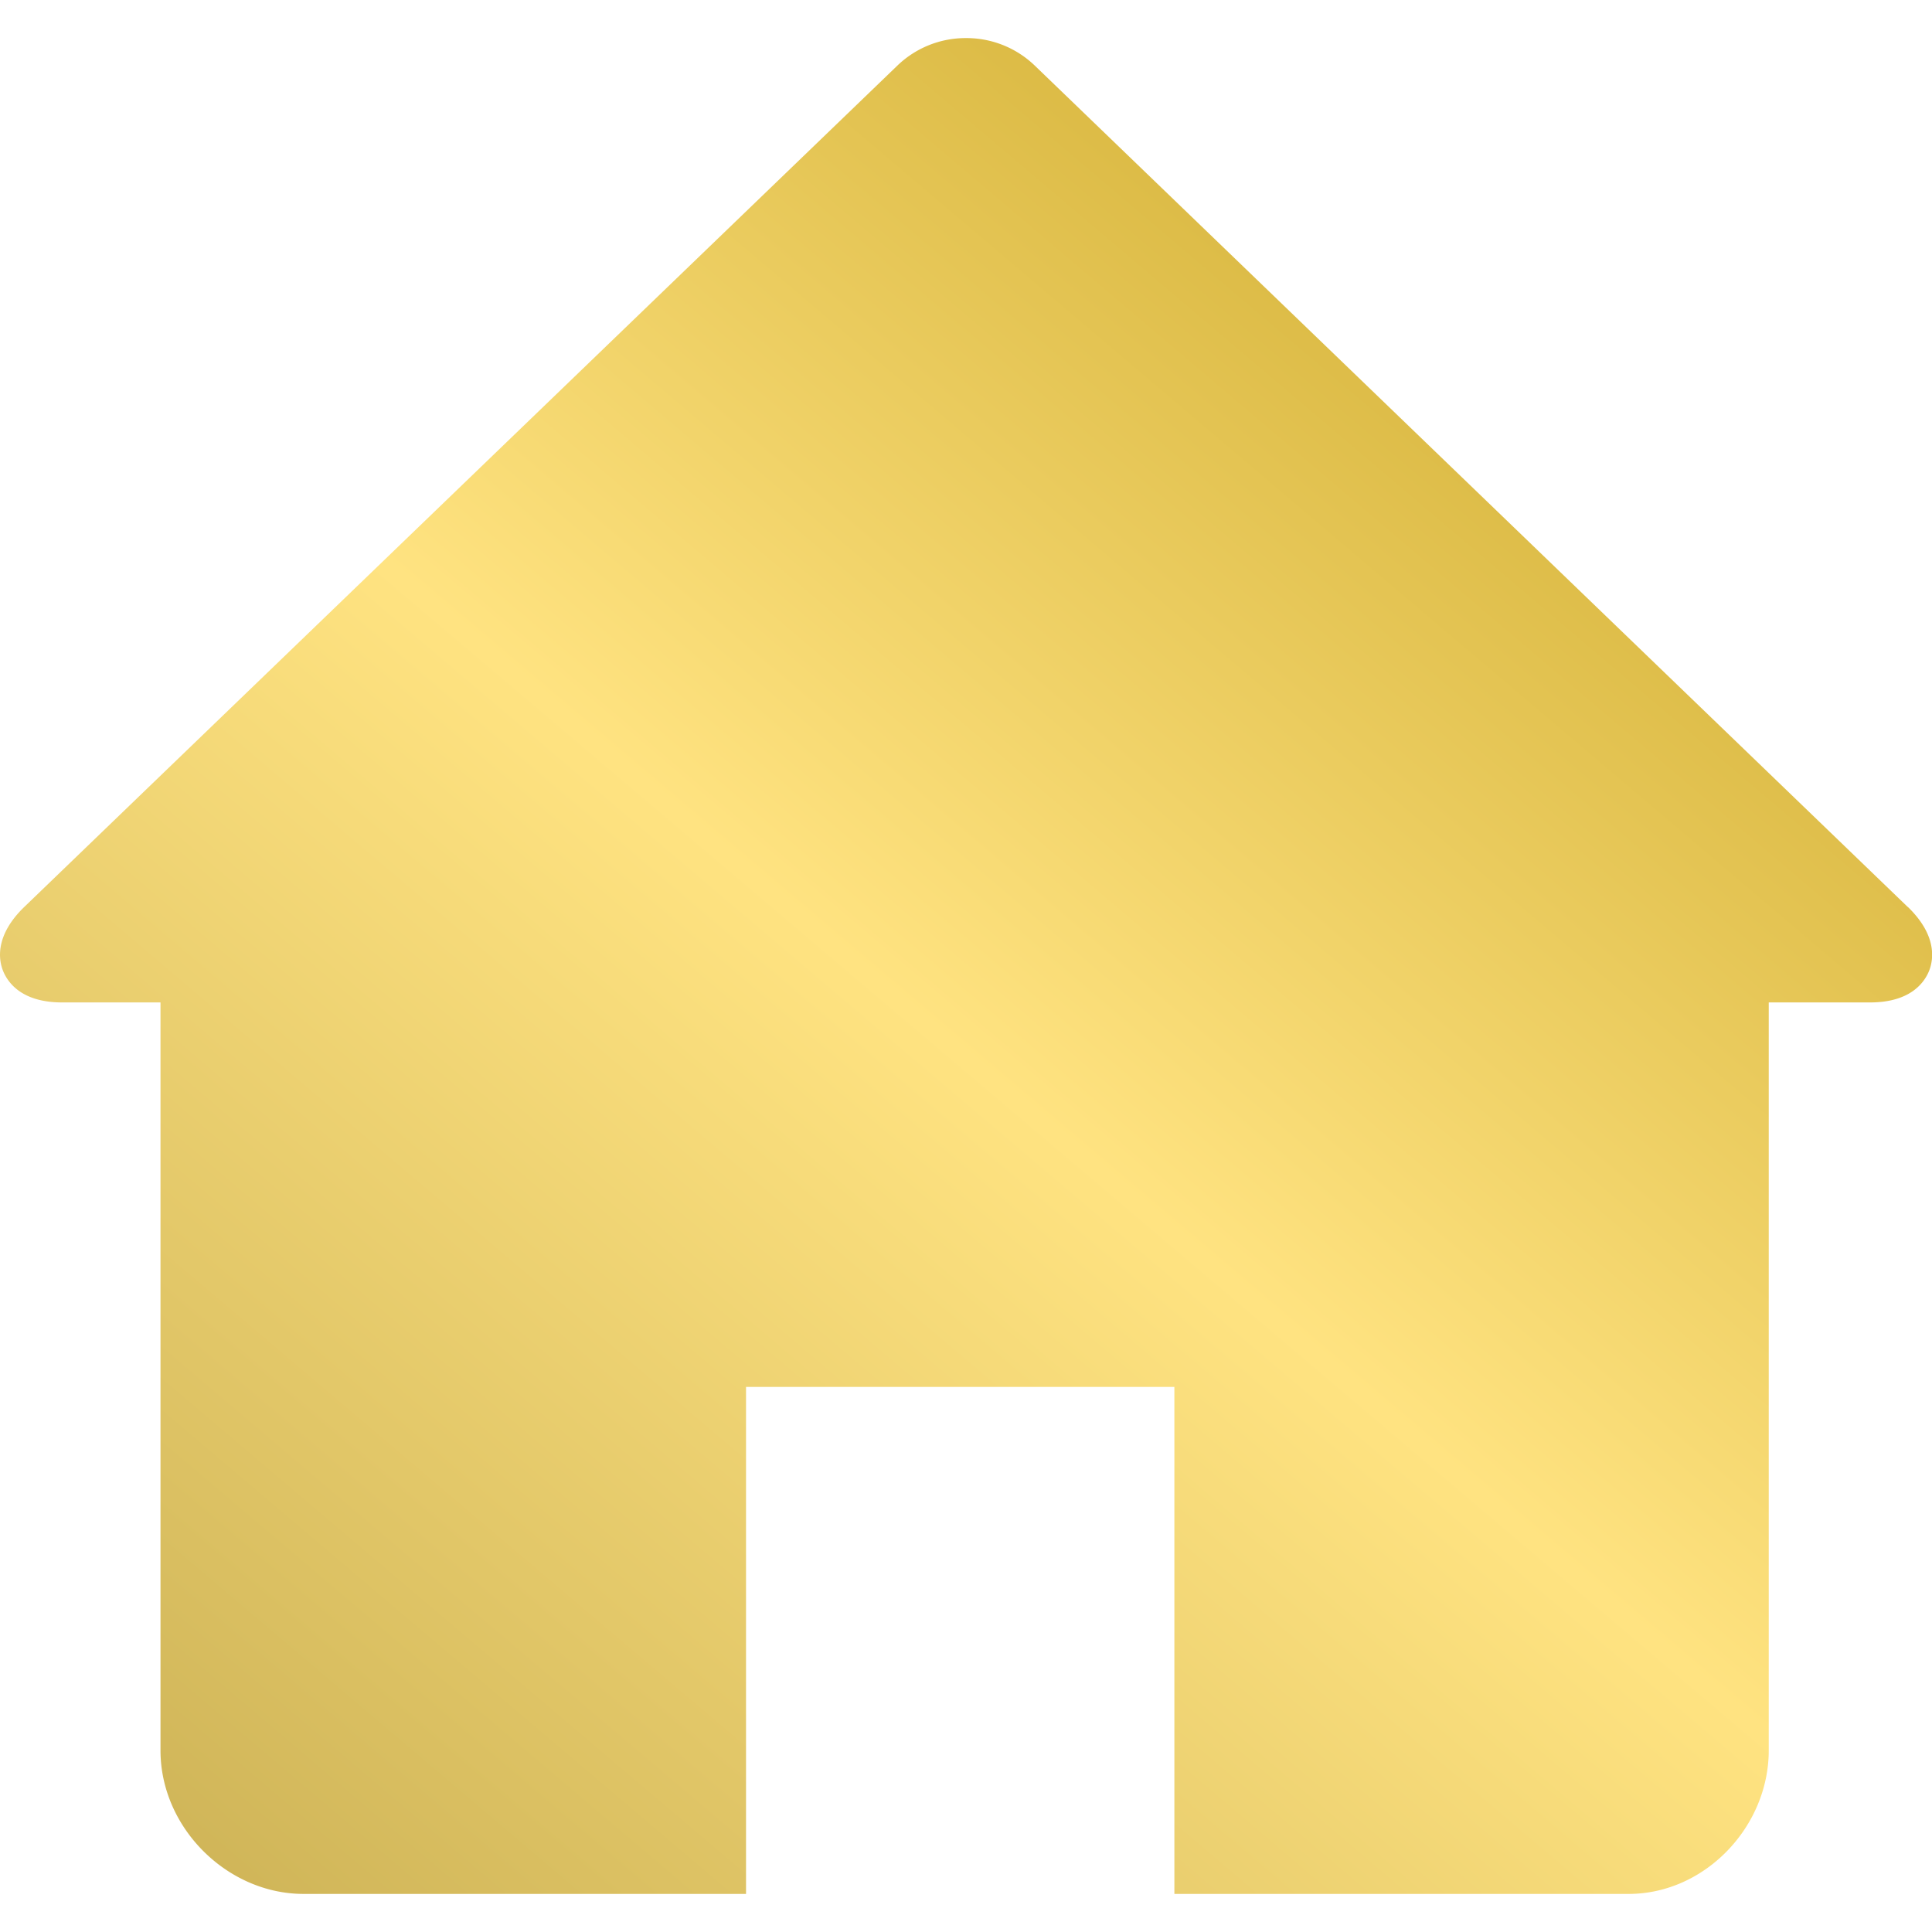
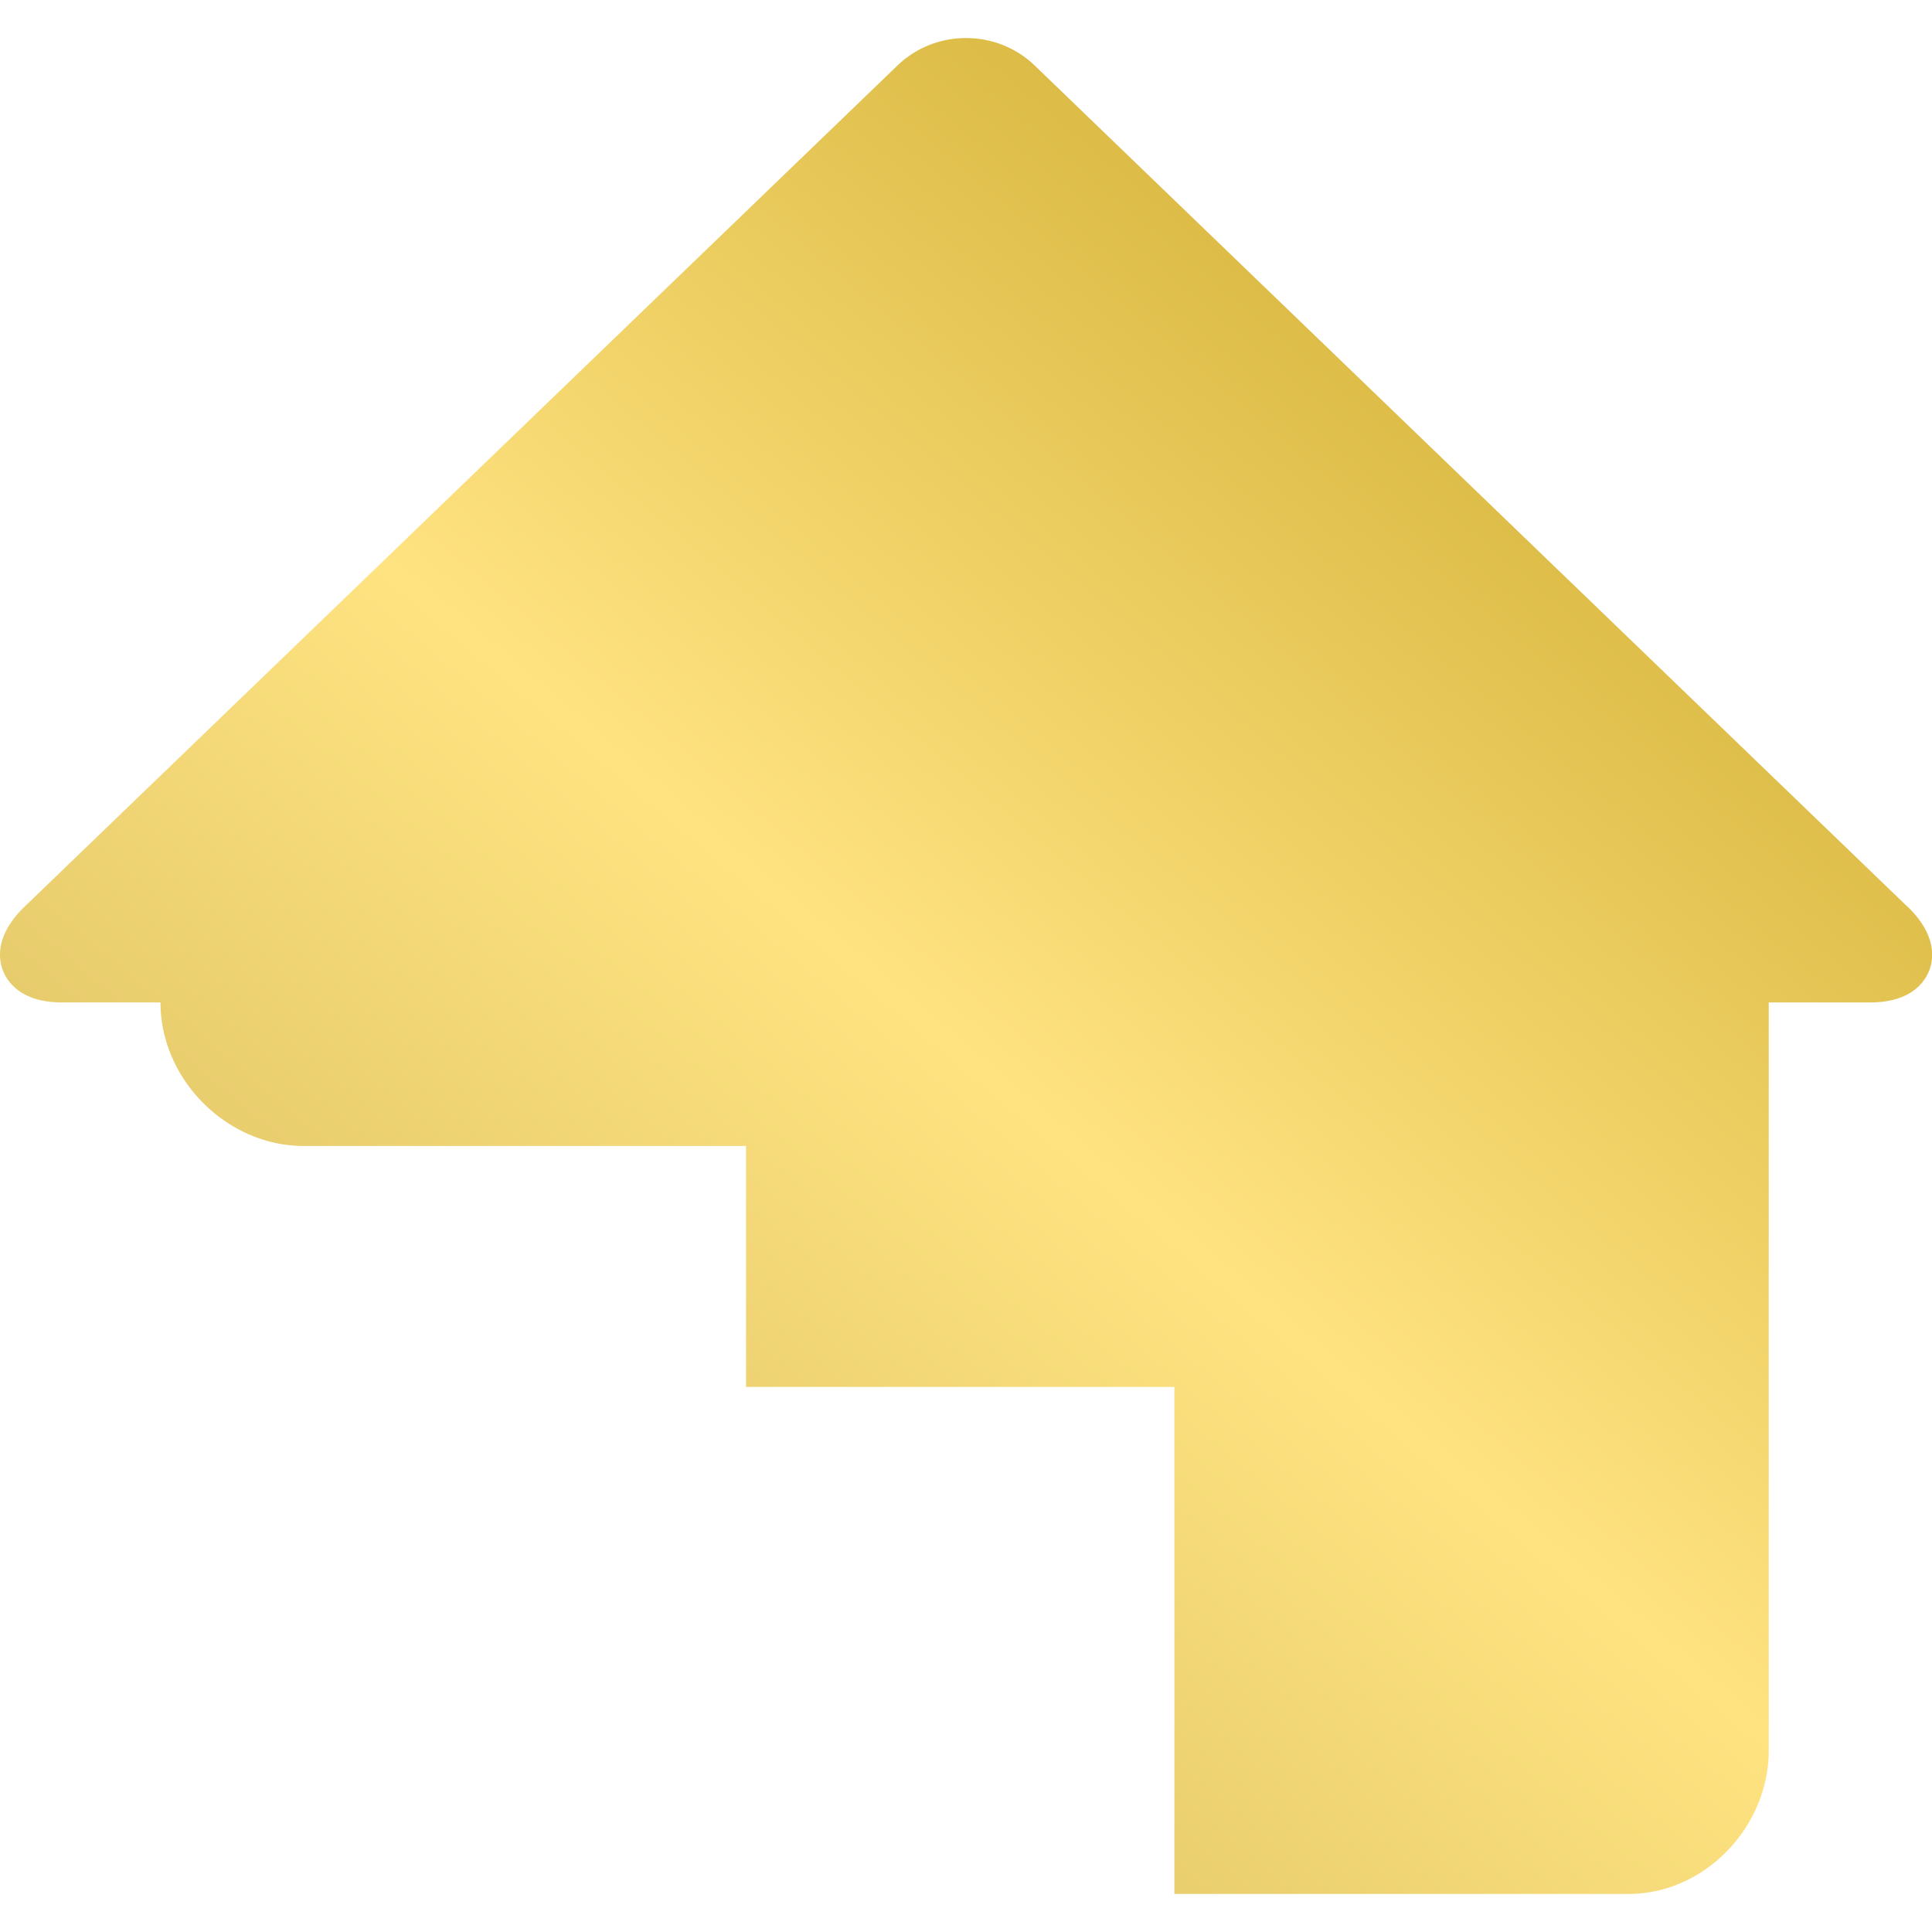
<svg xmlns="http://www.w3.org/2000/svg" width="14" height="14" viewBox="0 0 14 14" fill="none">
-   <path d="M13.824 6.572L7.498.475A.713.713 0 007 .276a.712.712 0 00-.497.199L.176 6.572c-.212.205-.187.38-.154.463.034.084.134.229.428.229h.713v5.42c0 .563.486 1.04 1.036 1.04h3.207V10.05H8.51v3.674h3.292c.552 0 1.015-.486 1.015-1.04v-5.42h.734c.294 0 .394-.145.428-.229.033-.083.058-.258-.154-.463z" fill="url(#paint0_linear)" />
+   <path d="M13.824 6.572L7.498.475A.713.713 0 007 .276a.712.712 0 00-.497.199L.176 6.572c-.212.205-.187.38-.154.463.034.084.134.229.428.229h.713c0 .563.486 1.04 1.036 1.04h3.207V10.05H8.51v3.674h3.292c.552 0 1.015-.486 1.015-1.04v-5.42h.734c.294 0 .394-.145.428-.229.033-.083.058-.258-.154-.463z" fill="url(#paint0_linear)" />
  <defs>
    <linearGradient id="paint0_linear" x1="14" y1="0" x2="0" y2="16.5" gradientUnits="userSpaceOnUse">
      <stop stop-color="#C19C18" />
      <stop offset=".479" stop-color="#FFE381" />
      <stop offset="1" stop-color="#BDA348" />
    </linearGradient>
  </defs>
</svg>